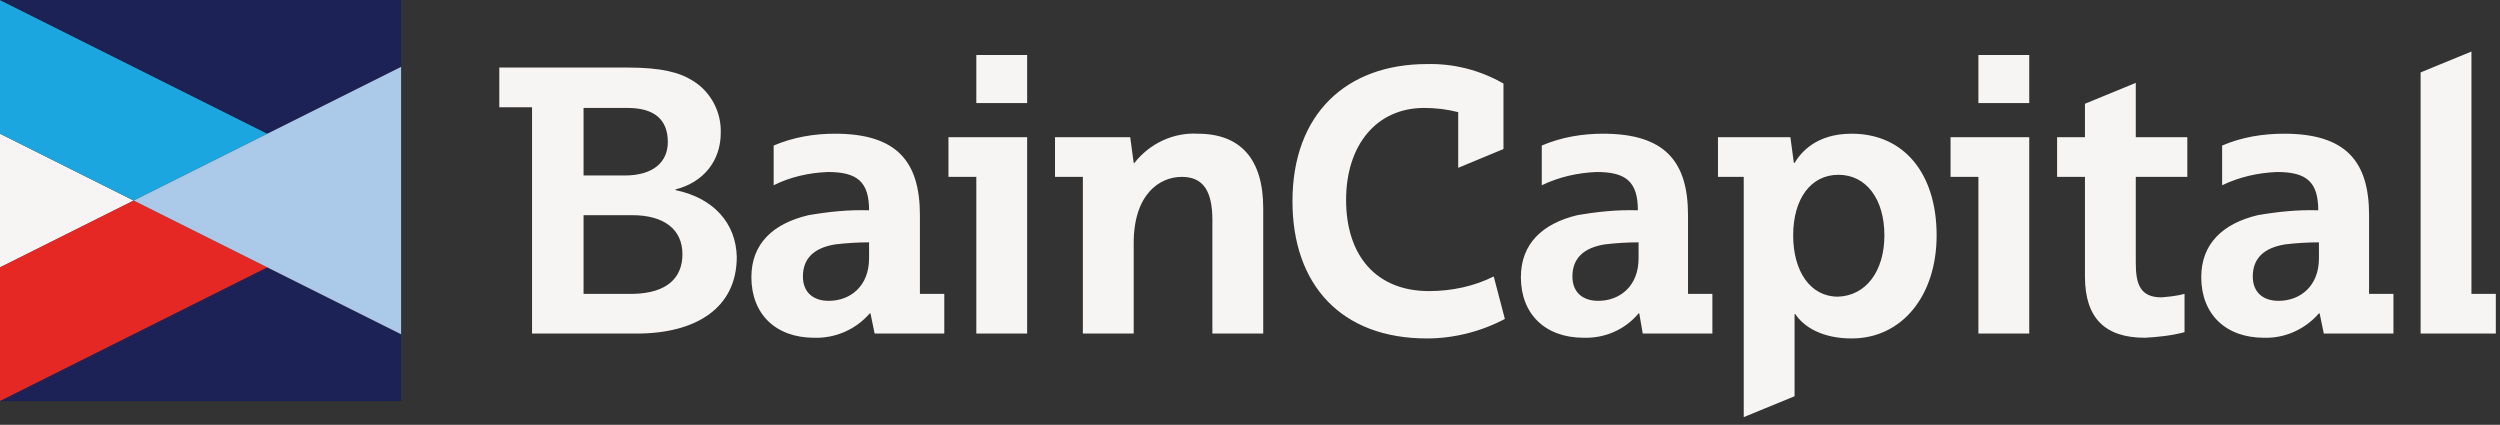
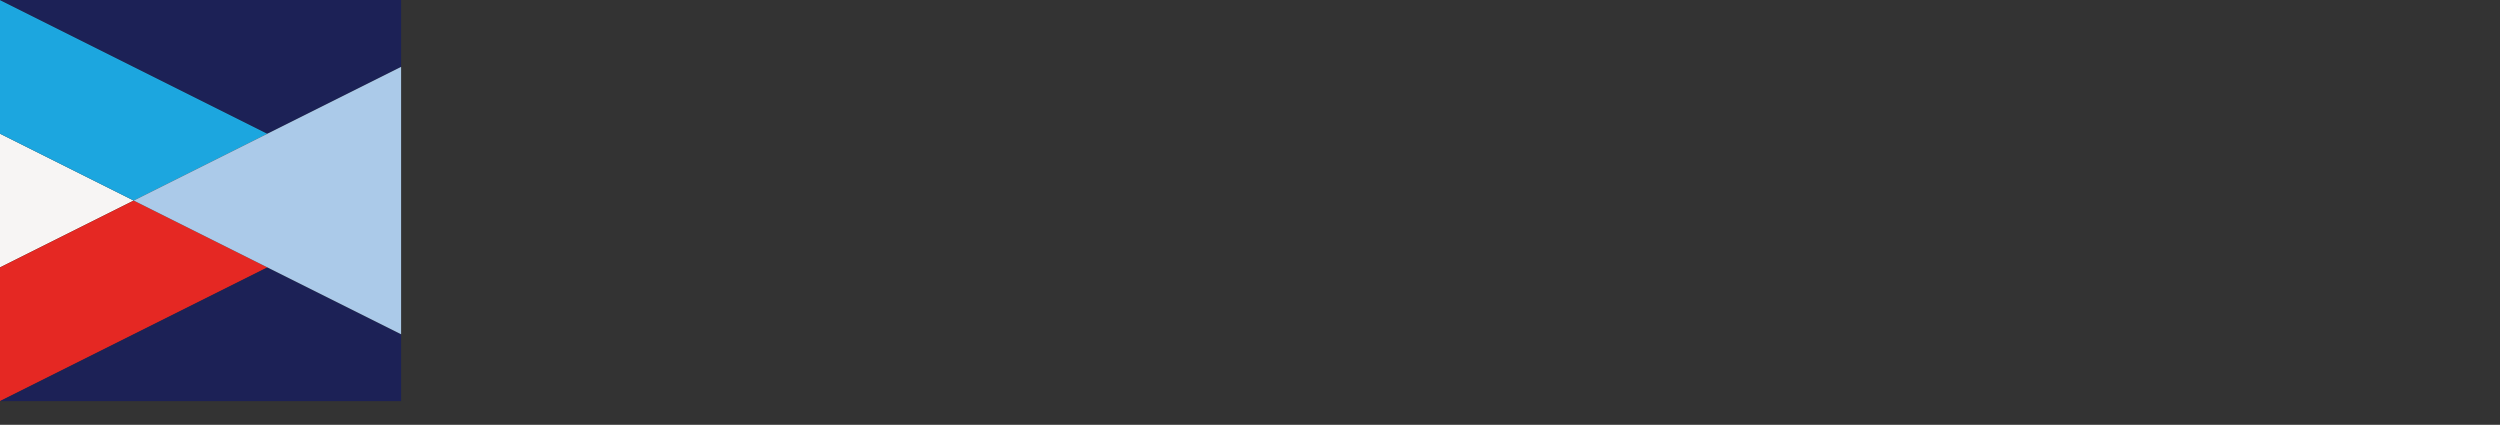
<svg xmlns="http://www.w3.org/2000/svg" width="359" height="61" viewBox="0 0 359 61" fill="none">
  <rect x="0" y="0" width="359" height="61" fill="#333333" stroke="none" />
  <g clip-path="url(#clip0_2359_4202)">
    <path d="M0 38.399L19.2 28.799L0 19.199V38.399Z" fill="#F7F5F4" />
    <path d="M0 38.401V57.601L38.4 38.401L19.2 28.801L0 38.401Z" fill="#E52823" />
    <path d="M0 57.6H57.6V48L38.4 38.4L0 57.6Z" fill="#1C2156" />
    <path d="M0 0V19.2L19.2 28.8L38.4 19.2L0 0Z" fill="#1CA6DF" />
    <path d="M0 0L38.4 19.2L57.6 9.6V0H0Z" fill="#1C2156" />
    <path d="M38.399 19.2L19.199 28.8L38.399 38.4L57.599 48V28.8V9.6L38.399 19.2Z" fill="#ABCAE9" />
-     <path d="M332.999 34.8C331.399 34.8 329.699 34.9 328.099 35.1C325.099 35.6 323.499 37.1 323.499 39.7C323.499 42 324.999 43.2 327.199 43.2C330.299 43.2 332.999 41.1 332.999 37.1V34.8ZM325.099 48.5C319.599 48.5 316.099 45.1 316.099 39.8C316.099 35 319.199 32.1 324.199 30.9C327.099 30.4 329.999 30.1 332.899 30.2C332.899 26.1 331.199 24.7 326.999 24.7C324.299 24.8 321.599 25.4 319.099 26.6V20.9C321.899 19.7 324.899 19.2 327.999 19.2C336.899 19.2 340.199 23.2 340.199 30.9V42.2H343.699V47.9H333.699L333.099 45H332.999C330.999 47.3 328.099 48.6 325.099 48.5ZM235.299 34.8C233.699 34.8 231.999 34.9 230.399 35.1C227.399 35.6 225.799 37.1 225.799 39.7C225.799 42 227.299 43.2 229.499 43.2C232.599 43.2 235.299 41.1 235.299 37.1V34.8ZM227.399 48.5C221.899 48.5 218.399 45.1 218.399 39.8C218.399 35 221.499 32.1 226.499 30.9C229.399 30.4 232.299 30.1 235.199 30.2C235.199 26.1 233.499 24.7 229.299 24.7C226.599 24.8 223.899 25.4 221.399 26.6V20.9C224.199 19.7 227.199 19.2 230.199 19.2C239.099 19.2 242.399 23.2 242.399 30.9V42.2H245.899V47.9H235.899L235.399 45H235.299C233.399 47.3 230.499 48.6 227.399 48.5ZM124.799 34.8C123.199 34.8 121.499 34.9 119.899 35.1C116.899 35.6 115.299 37.1 115.299 39.7C115.299 42 116.799 43.2 118.999 43.2C122.099 43.2 124.799 41.1 124.799 37.1V34.8ZM116.899 48.5C111.399 48.5 107.899 45.1 107.899 39.8C107.899 35 110.999 32.1 116.099 30.9C118.999 30.4 121.899 30.1 124.799 30.2C124.799 26.1 123.099 24.7 118.899 24.7C116.199 24.8 113.499 25.4 111.099 26.6V20.9C113.899 19.7 116.899 19.2 119.899 19.2C128.799 19.2 132.099 23.2 132.099 30.9V42.2H135.599V47.9H125.599L124.999 45H124.899C122.899 47.3 119.999 48.6 116.899 48.5ZM270.599 33.8C270.599 28.6 267.999 25.1 263.999 25.1C259.999 25.1 257.499 28.6 257.499 33.8C257.499 39 259.999 42.6 263.899 42.6C267.899 42.5 270.599 39 270.599 33.8ZM278.099 33.8C278.099 42.5 273.099 48.6 265.899 48.6C261.599 48.6 258.999 46.9 257.799 45.1H257.699V56.9L250.399 59.9V25.4H246.699V19.7H257.099L257.599 23.4H257.699C258.599 21.9 260.799 19.2 265.899 19.2C273.399 19.2 278.099 24.9 278.099 33.8ZM171.999 19.2C168.499 19 165.099 20.6 162.899 23.4H162.799L162.299 19.7H151.499V25.4H155.499V47.9H162.799V34.9C162.799 27.9 166.499 25.4 169.699 25.4C172.699 25.4 174.099 27.3 174.099 31.6V47.9H181.399V29.9C181.399 22.8 178.099 19.2 171.999 19.2ZM205.199 41.8C197.699 41.8 193.299 36.8 193.299 28.7C193.299 20.8 197.699 15.5 204.499 15.5C206.199 15.5 207.799 15.7 209.399 16.1V24.1L215.899 21.4V12C212.599 10.1 208.799 9.1 204.899 9.2C193.399 9.2 185.599 16.3 185.599 28.9C185.599 40.9 192.599 48.6 204.899 48.6C208.799 48.6 212.699 47.6 216.099 45.8L214.499 39.7C211.699 41.1 208.499 41.8 205.199 41.8ZM354.899 42.2V7.4L347.599 10.4V47.9H358.499V42.2H354.899ZM97.999 36.5C97.999 32.9 95.299 30.9 90.799 30.9H83.799V42.2H90.899C95.899 42.1 97.999 39.8 97.999 36.5ZM83.799 25.2H89.699C93.899 25.2 95.899 23.2 95.899 20.4C95.899 17.1 93.899 15.5 90.099 15.5H83.799V25.2ZM105.799 36.9C105.799 44.2 99.999 47.9 91.399 47.9H76.399V15.4H71.699V9.7H90.099C94.999 9.7 97.599 10.4 99.499 11.6C102.099 13.2 103.599 16.1 103.499 19.1C103.499 23.1 100.999 26.2 96.999 27.2V27.3C102.399 28.4 105.699 32 105.799 36.9ZM280.099 25.4H284.099V47.9H291.399V19.7H280.099V25.4ZM284.099 14.8H291.399V7.9H284.099V14.8ZM136.199 25.4H140.199V47.9H147.499V19.7H136.199V25.4ZM140.199 14.8H147.499V7.9H140.199V14.8ZM306.699 19.7H314.099V25.4H306.699V37.8C306.699 40.9 307.399 42.7 310.399 42.7C311.499 42.6 312.599 42.5 313.699 42.2V47.7C311.799 48.2 309.899 48.4 307.999 48.5C302.299 48.5 299.399 45.7 299.399 39.7V25.4H295.399V19.7H299.399V14.9L306.699 11.9V19.7Z" fill="#F7F5F4" />
  </g>
  <defs>
    <clipPath id="clip0_2359_4202">
      <rect width="358.4" height="60.3" fill="white" />
    </clipPath>
  </defs>
</svg>